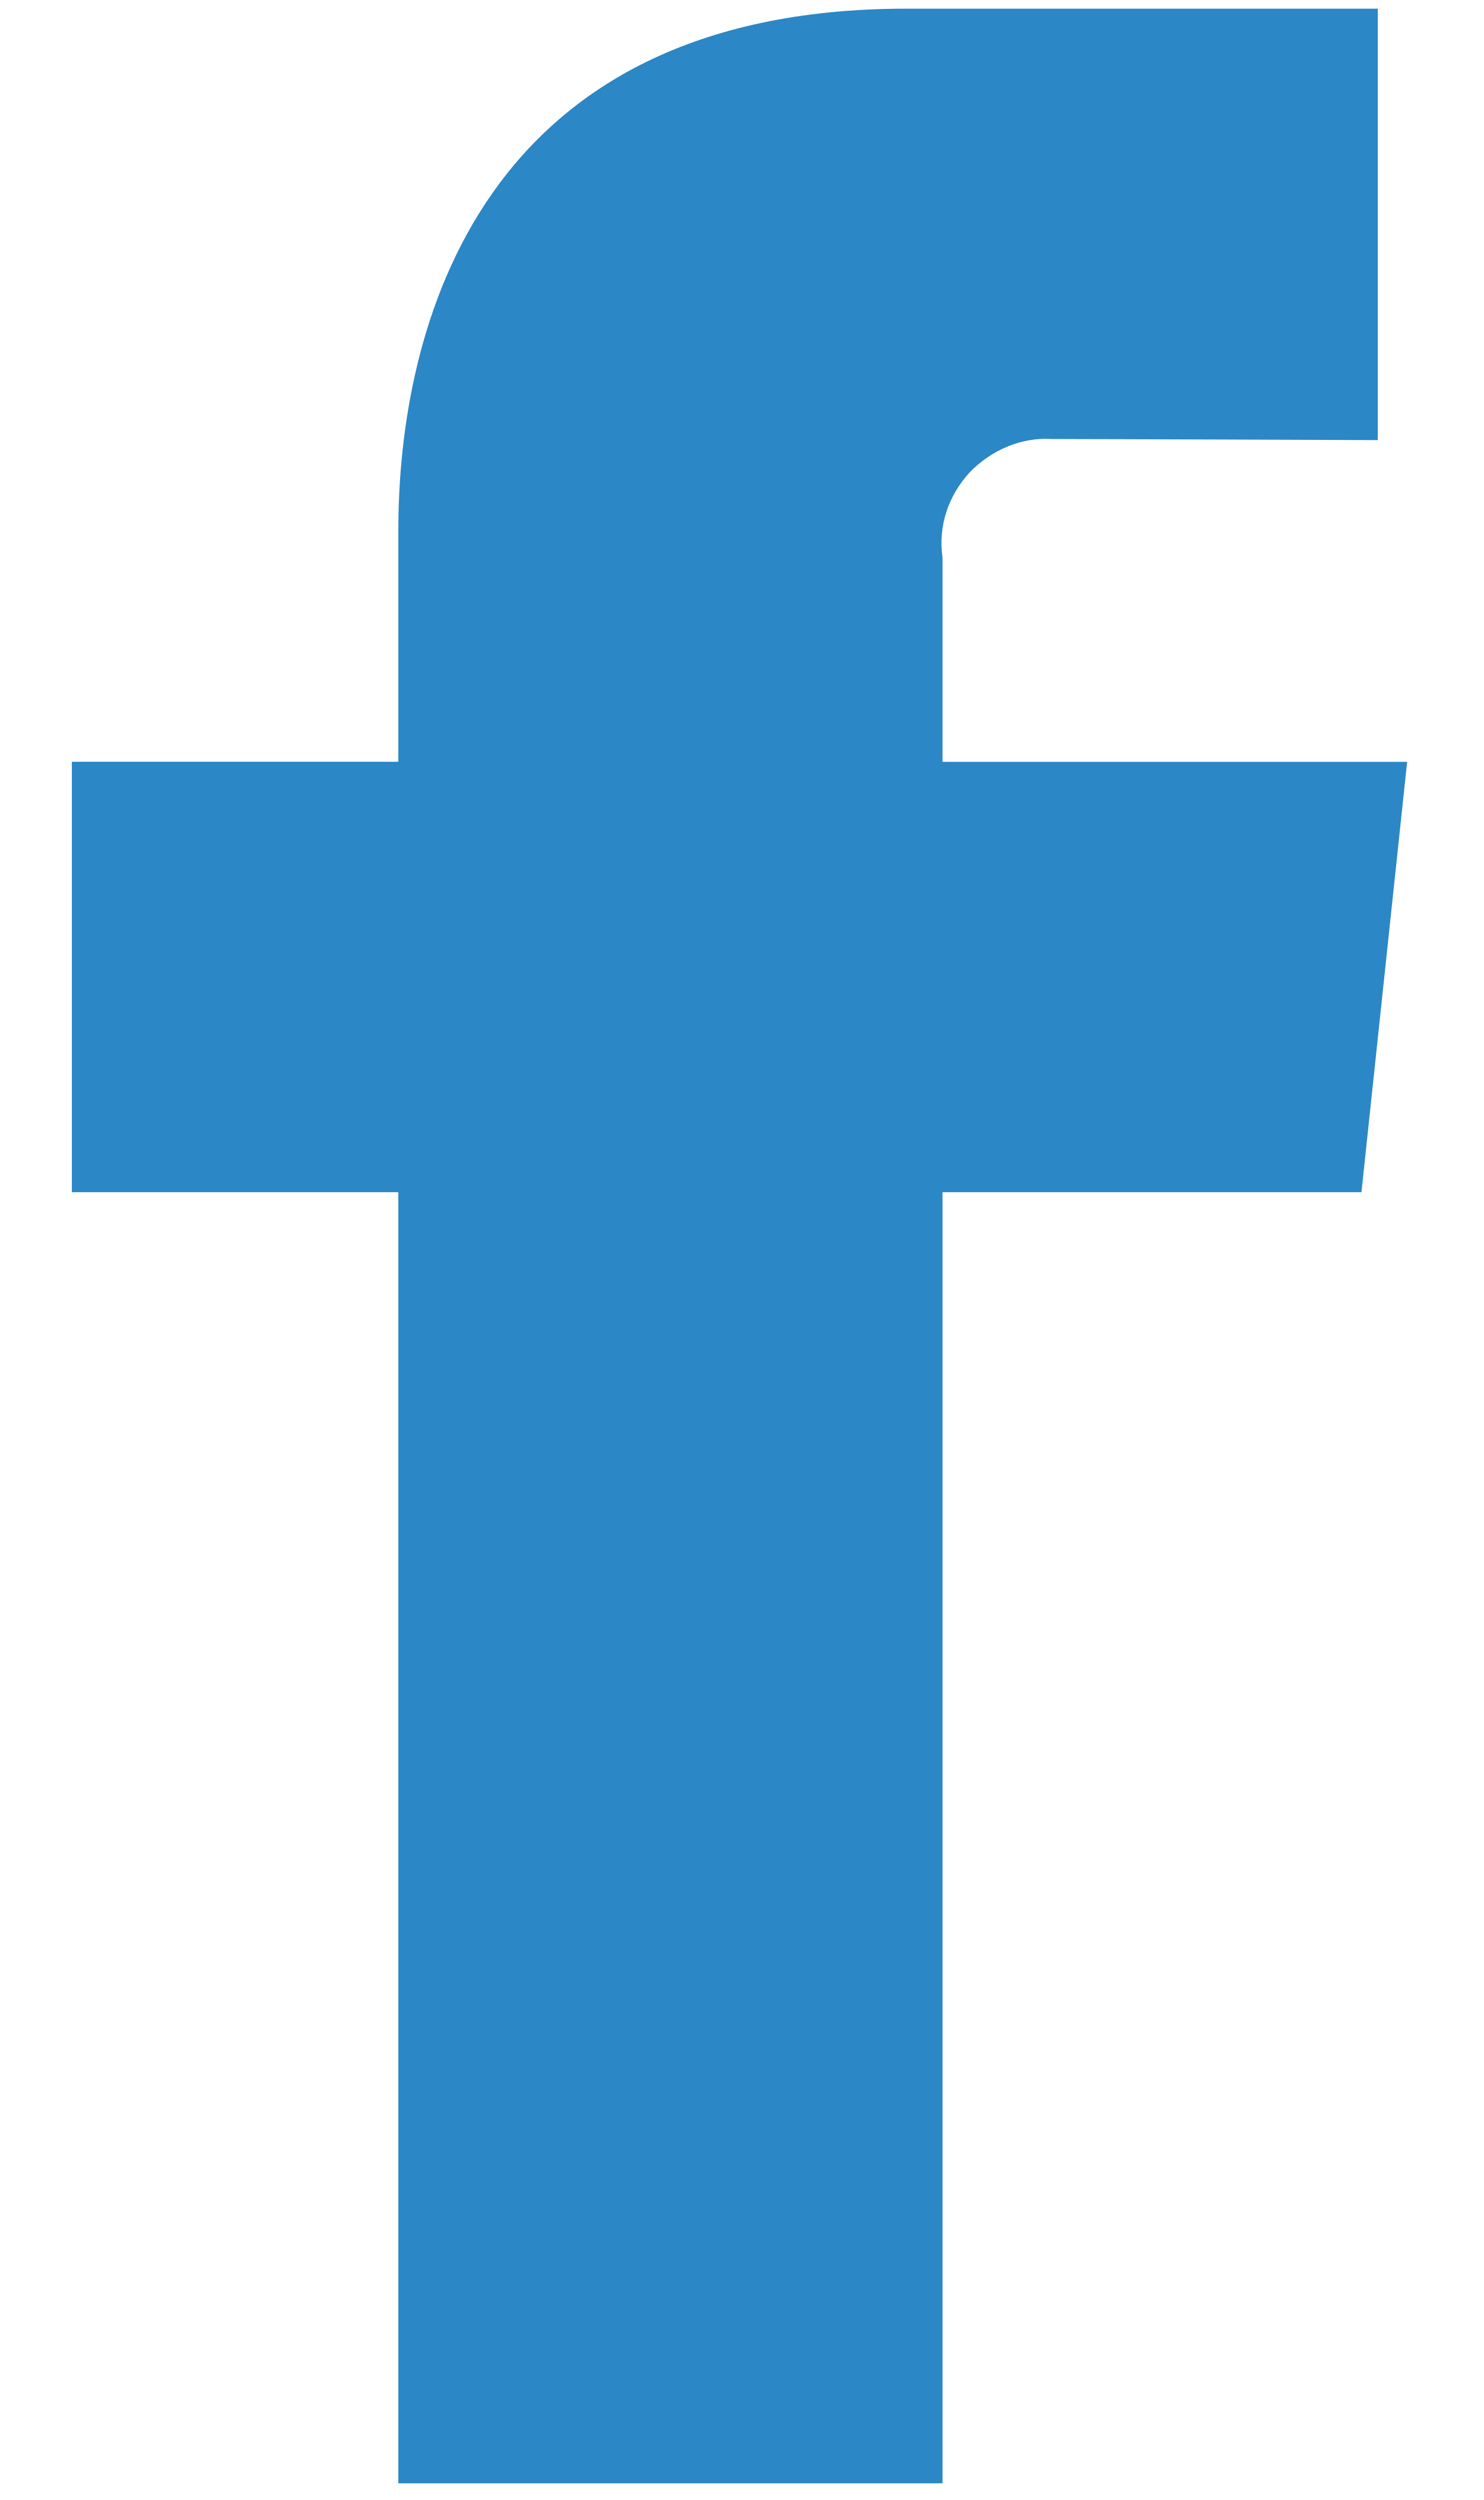
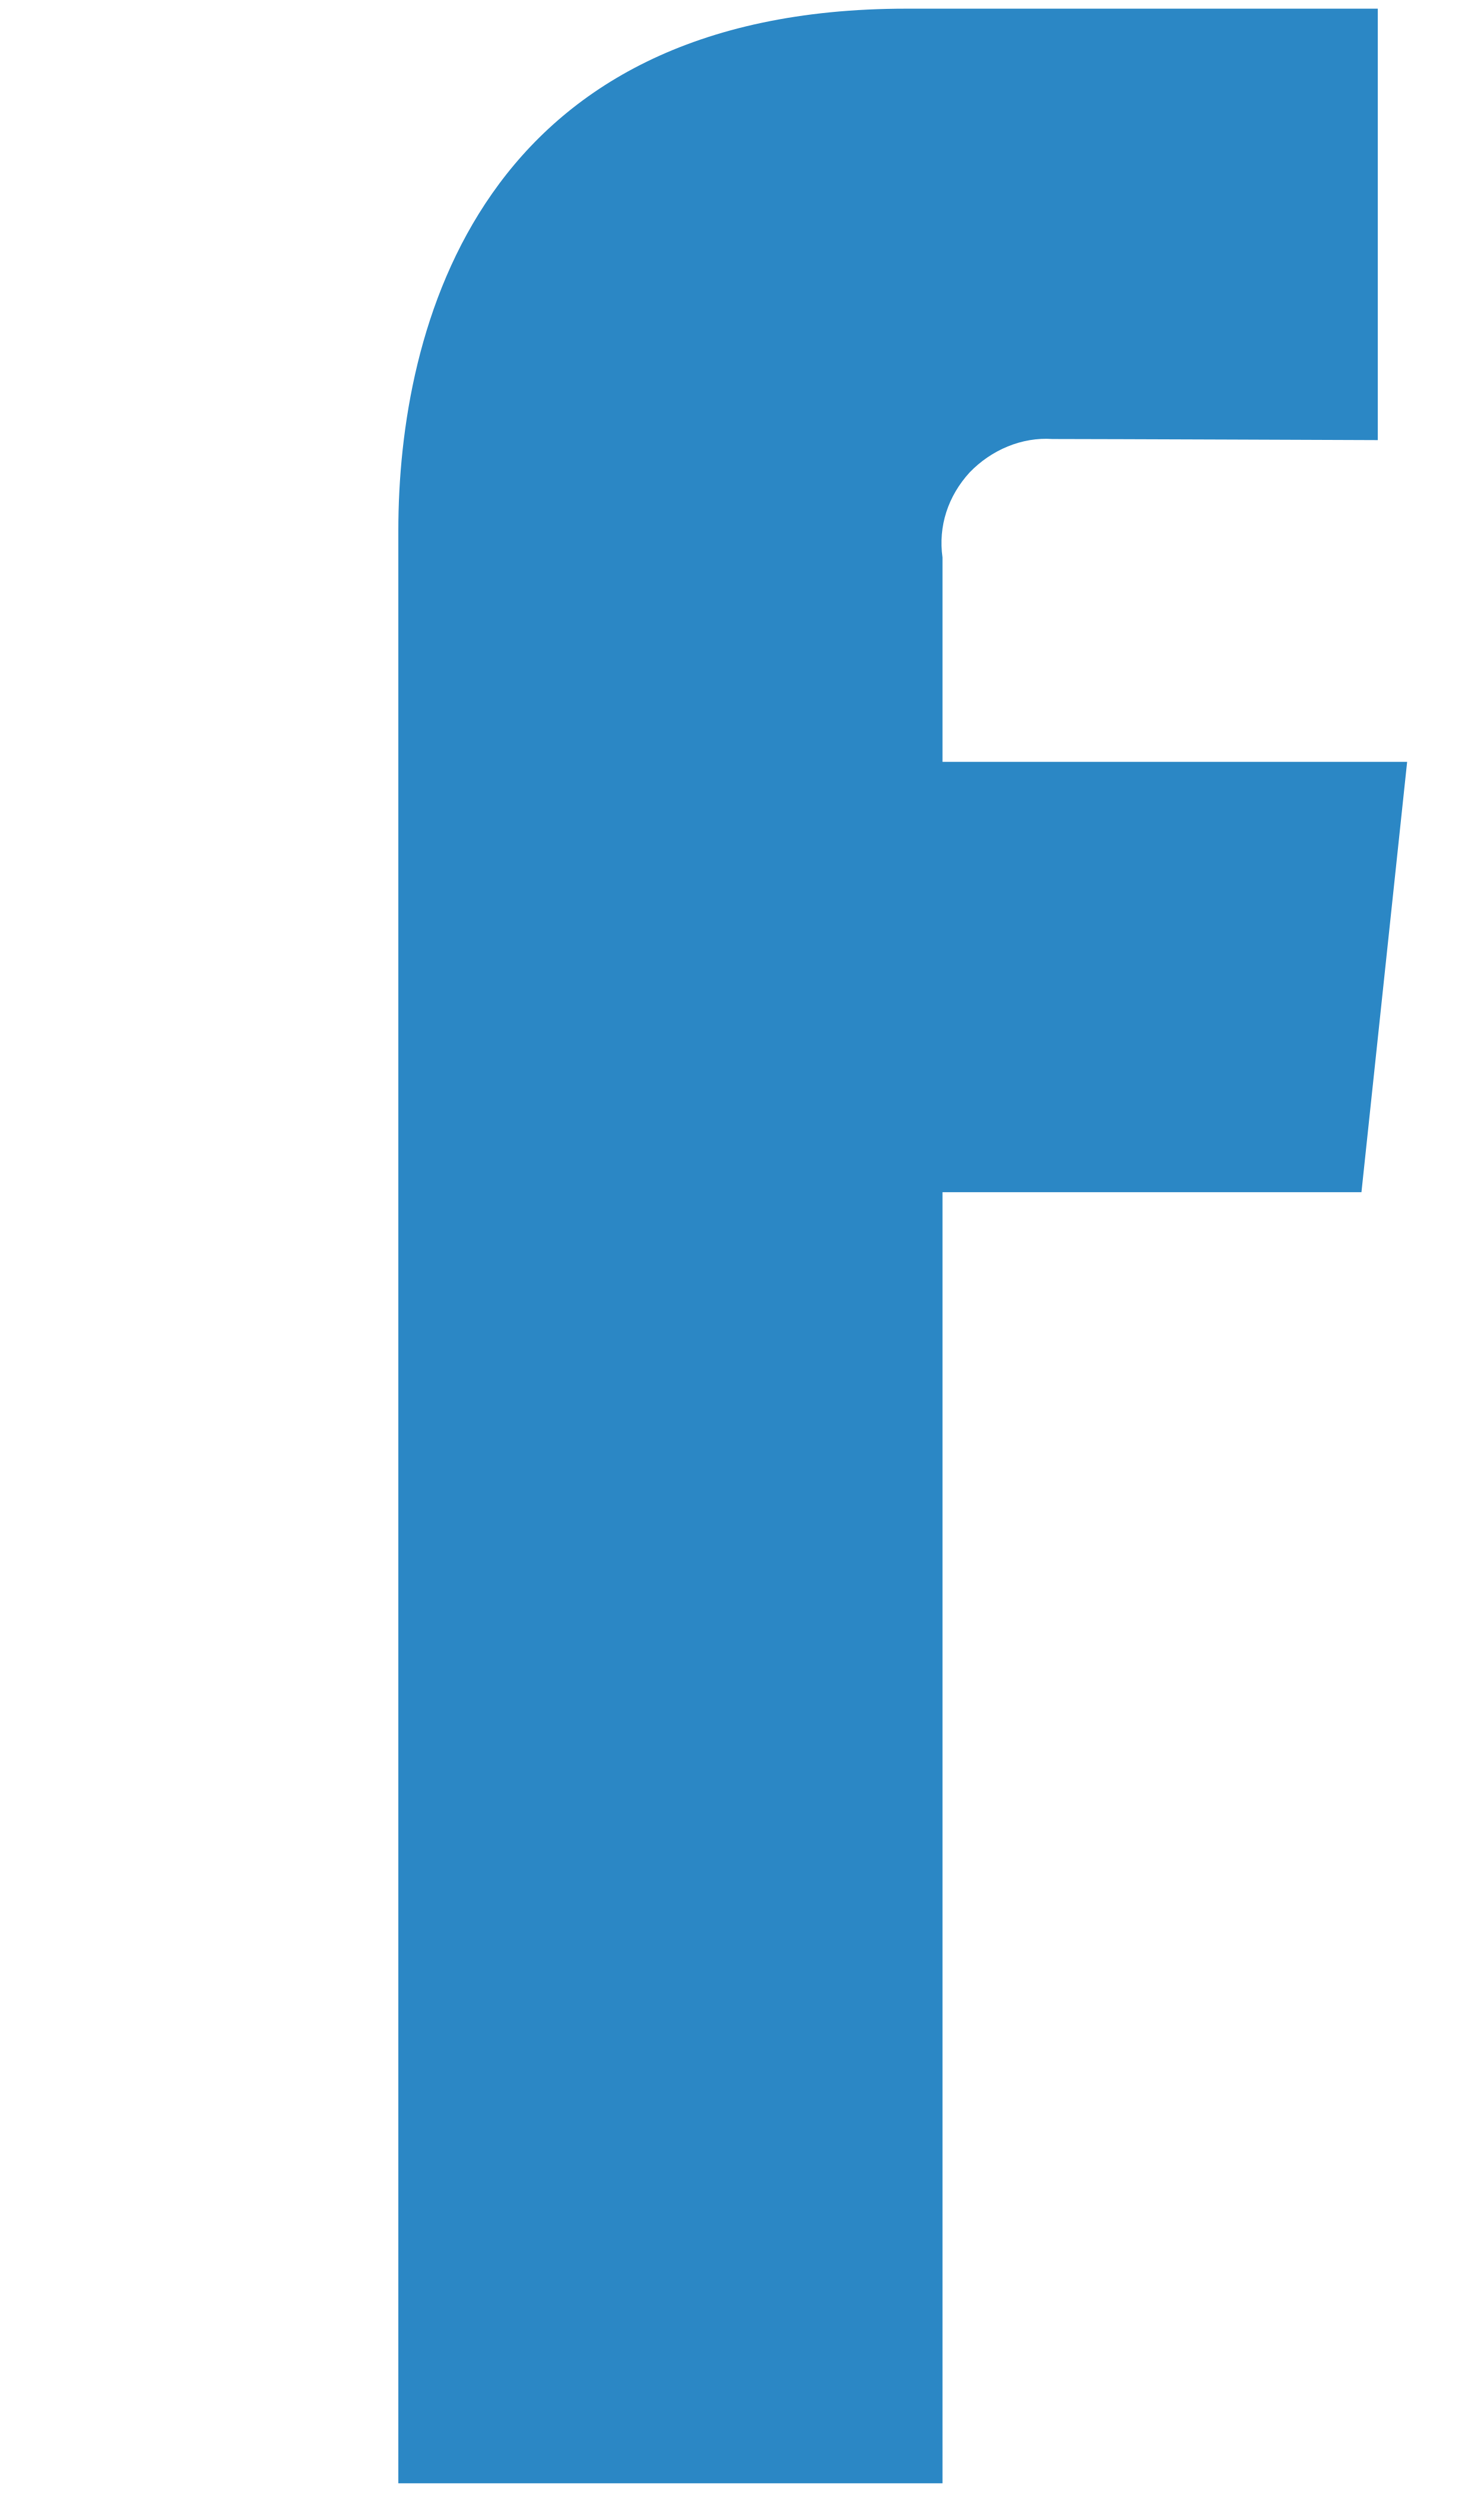
<svg xmlns="http://www.w3.org/2000/svg" width="19" height="32" viewBox="0 0 19 32" fill="none">
-   <path d="M18.017 9.753h-5.95V7.136c-.056-.4.07-.785.348-1.089.279-.289.669-.454 1.06-.427.584 0 4.165.014 4.165.014V.111h-6.033C6.131.11 5.1 4.2 5.1 6.79v2.962H.92v5.51H5.1V31.79h6.967V15.262h5.364l.585-5.51z" fill="#2B87C5" />
+   <path d="M18.017 9.753h-5.95V7.136c-.056-.4.07-.785.348-1.089.279-.289.669-.454 1.06-.427.584 0 4.165.014 4.165.014V.111h-6.033C6.131.11 5.1 4.2 5.1 6.79v2.962v5.51H5.1V31.79h6.967V15.262h5.364l.585-5.51z" fill="#2B87C5" />
</svg>